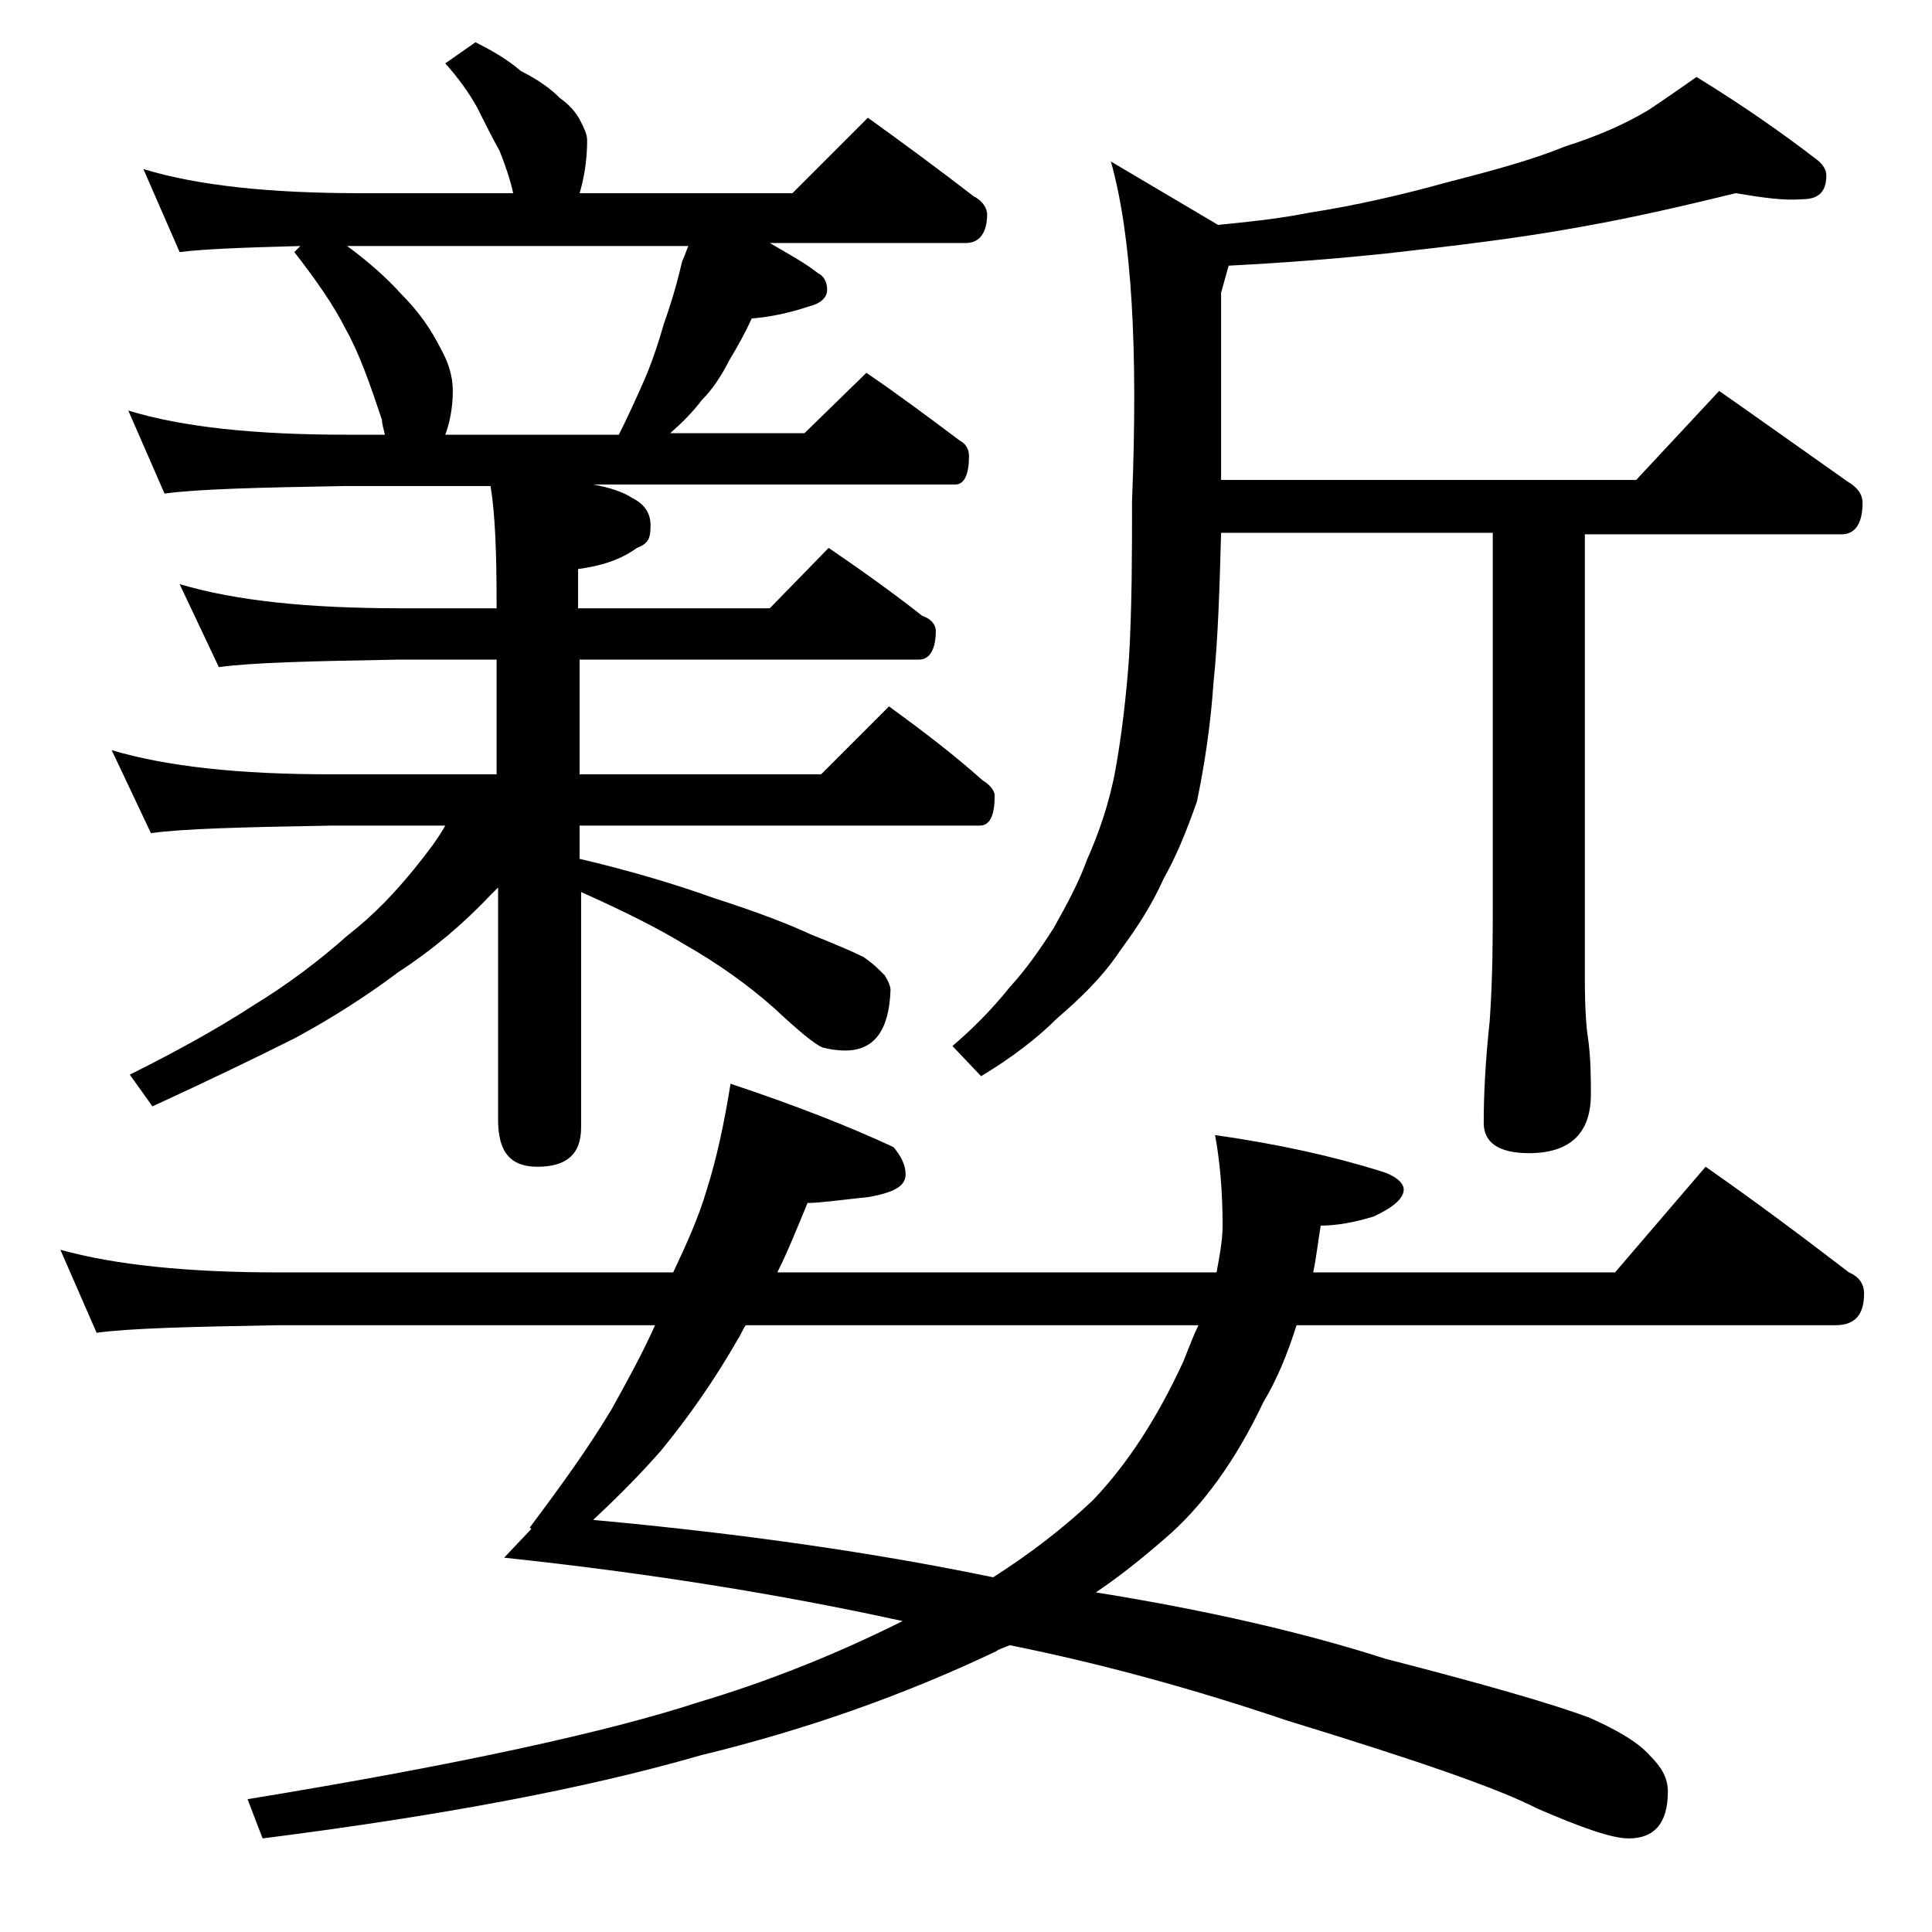
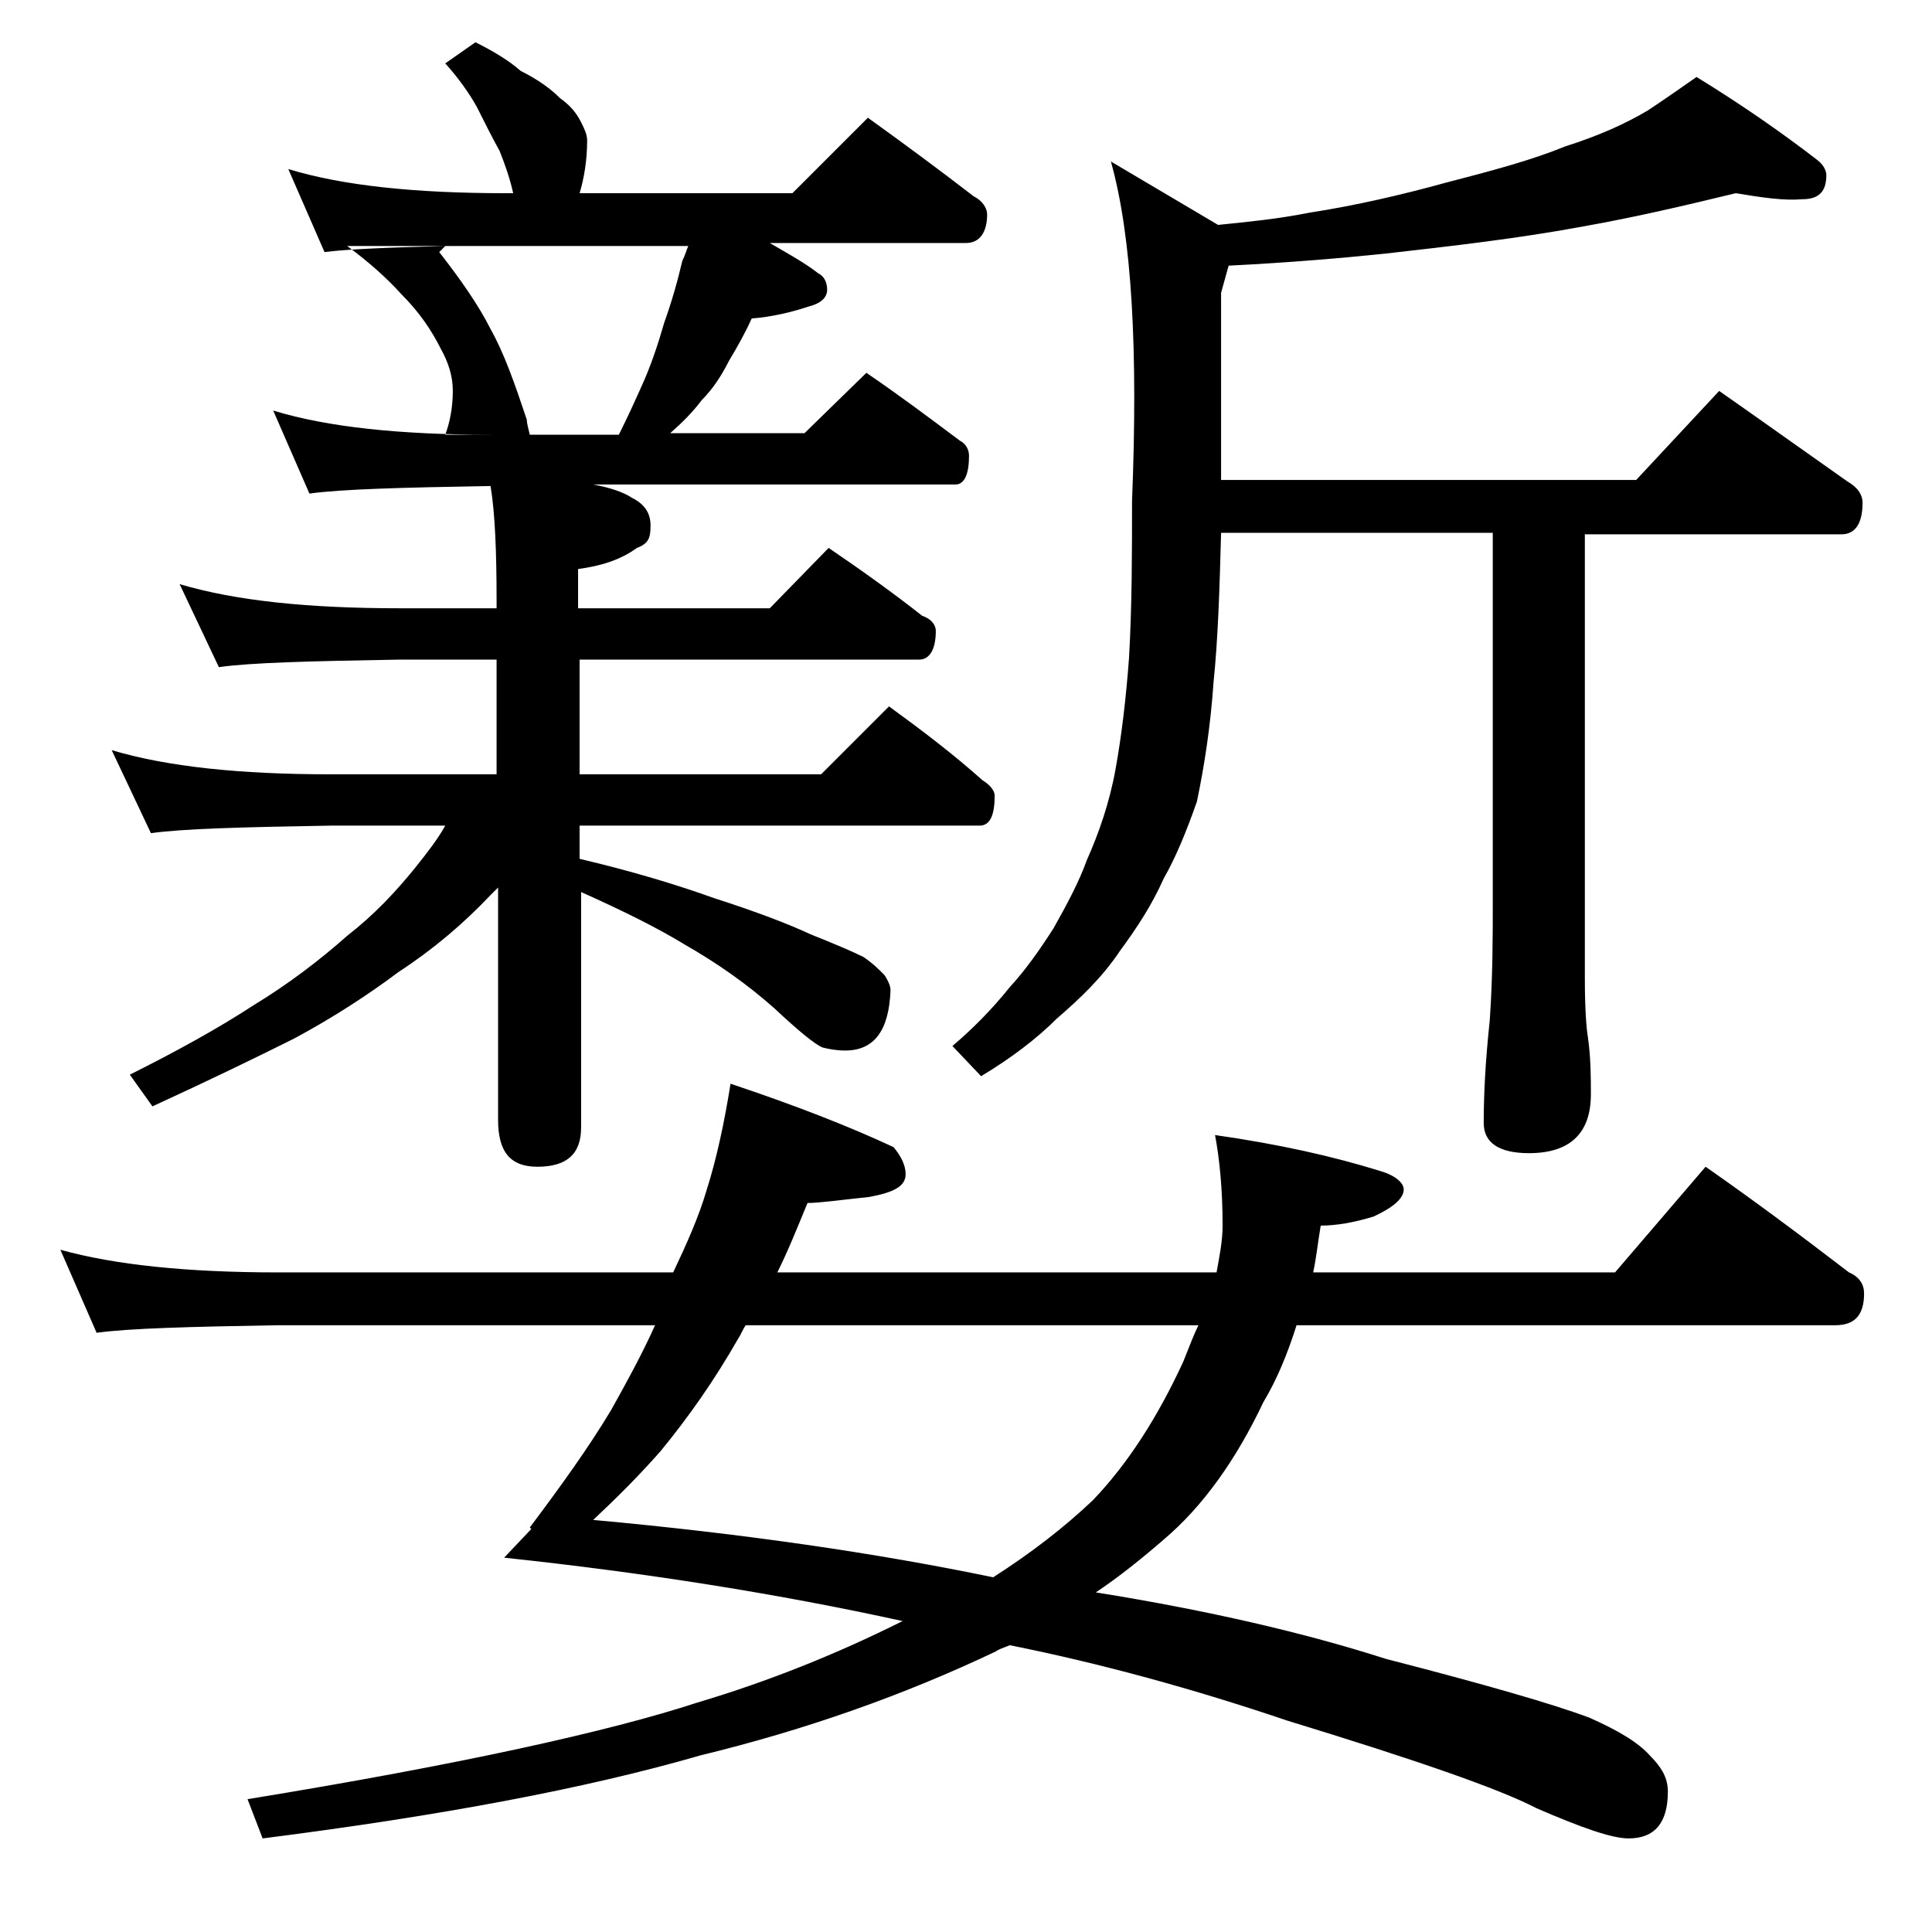
<svg xmlns="http://www.w3.org/2000/svg" version="1.1" id="Layer_1" x="0px" y="0px" viewBox="0 0 128 128" enable-background="new 0 0 128 128" xml:space="preserve">
-   <path d="M48.4,71.8c4.2,1.4,7.8,2.8,10.8,4.2c0.5,0.6,0.8,1.2,0.8,1.8c0,0.8-0.8,1.2-2.4,1.5c-1.9,0.2-3.3,0.4-4.1,0.4  c-0.7,1.7-1.3,3.2-2,4.6h29.1c0.2-1.1,0.4-2.1,0.4-3.1c0-2.4-0.2-4.4-0.5-6c4.2,0.6,7.8,1.4,11,2.4c1,0.3,1.5,0.8,1.5,1.2  c0,0.6-0.7,1.2-2,1.8c-1.3,0.4-2.5,0.6-3.5,0.6c-0.2,1.2-0.3,2.2-0.5,3.1h20l6-7c3.3,2.3,6.5,4.7,9.5,7c0.7,0.3,1,0.8,1,1.4  c0,1.4-0.6,2.1-1.9,2.1H85.9c-0.6,1.9-1.3,3.6-2.2,5.1c-1.8,3.8-4,6.9-6.6,9.1c-1.5,1.3-3,2.5-4.5,3.5c7.5,1.2,13.9,2.7,19.2,4.4  c6.6,1.7,11.1,3,13.5,3.9c1.8,0.8,3.2,1.6,4,2.5c0.8,0.8,1.2,1.5,1.2,2.4c0,2.1-0.9,3.1-2.6,3.1c-1.1,0-3.1-0.7-6.1-2  c-2.5-1.3-8-3.2-16.5-5.8c-6.2-2.1-12.4-3.8-18.4-5c-0.5,0.2-0.8,0.3-0.9,0.4c-6.1,2.9-12.6,5.2-19.6,6.9c-7.6,2.2-17.2,4-29,5.5  l-1-2.6c14.1-2.3,24-4.5,29.8-6.4c4.7-1.4,9.2-3.2,13.6-5.4c-8.2-1.8-17-3.2-26.4-4.2l1.8-1.9l-0.1-0.1c2.1-2.8,3.9-5.3,5.4-7.8  c1-1.8,2-3.6,2.9-5.6H18.4c-5.8,0.1-9.8,0.2-12,0.5L4,82.8c3.6,1,8.4,1.5,14.4,1.5h26.2c0.9-1.9,1.7-3.7,2.2-5.4  C47.5,76.7,48,74.3,48.4,71.8z M31.5,2.8c1.2,0.6,2.2,1.2,3,1.9c1.2,0.6,2,1.2,2.6,1.8c0.7,0.5,1.1,1,1.4,1.6  c0.2,0.4,0.4,0.8,0.4,1.2c0,1.3-0.2,2.5-0.5,3.5h14.1l5-5c2.5,1.8,4.8,3.5,7,5.2c0.6,0.3,0.9,0.8,0.9,1.2c0,1.2-0.5,1.9-1.4,1.9H51  c1.2,0.7,2.3,1.3,3.2,2c0.4,0.2,0.6,0.6,0.6,1.1s-0.4,0.9-1.2,1.1c-1.2,0.4-2.5,0.7-3.8,0.8c-0.4,0.9-0.9,1.8-1.5,2.8  c-0.5,1-1.1,1.9-1.8,2.6c-0.6,0.8-1.3,1.5-2.1,2.2h8.9l4.1-4c2.2,1.5,4.2,3,6.2,4.5c0.4,0.2,0.6,0.6,0.6,1c0,1.2-0.3,1.9-0.9,1.9  h-24c1.1,0.2,2,0.5,2.6,0.9c0.8,0.4,1.2,1,1.2,1.8S43,36,42.2,36.3c-1.1,0.8-2.4,1.2-3.9,1.4v2.6H51l3.9-4c2.2,1.5,4.3,3,6.2,4.5  c0.6,0.2,0.9,0.6,0.9,1c0,1.2-0.4,1.9-1.1,1.9H38.4v7.6h16l4.5-4.5c2.2,1.6,4.3,3.2,6.2,4.9c0.5,0.3,0.8,0.7,0.8,1c0,1.3-0.3,2-1,2  H38.4v2.2c3.4,0.8,6.4,1.7,8.9,2.6c2.8,0.9,4.9,1.7,6.4,2.4c1.5,0.6,2.7,1.1,3.5,1.5c0.6,0.4,1,0.8,1.4,1.2c0.2,0.3,0.4,0.7,0.4,1  c-0.1,2.7-1.1,4-3,4c-0.6,0-1.1-0.1-1.5-0.2c-0.5-0.2-1.6-1.1-3.2-2.6c-1.8-1.6-3.8-3-5.9-4.2c-1.8-1.1-4-2.2-6.9-3.5v15.6  c0,1.8-1,2.6-2.9,2.6c-1.8,0-2.6-1-2.6-3.1V58.8c-0.2,0.2-0.4,0.4-0.5,0.5c-1.8,1.9-3.8,3.6-6.1,5.1c-2,1.5-4.3,3-6.9,4.4  c-2.6,1.3-5.7,2.8-9.4,4.5l-1.5-2.1c3.2-1.6,5.9-3.1,8.2-4.6c2.3-1.4,4.4-3,6.2-4.6c1.8-1.4,3.2-2.9,4.5-4.5c0.8-1,1.5-1.9,2-2.8  h-7.6c-5.8,0.1-9.8,0.2-11.9,0.5l-2.6-5.5c3.7,1.1,8.5,1.6,14.5,1.6h11v-7.6h-6.4c-5.9,0.1-9.9,0.2-12,0.5l-2.6-5.5  c3.7,1.1,8.5,1.6,14.6,1.6h6.4v-0.5c0-3.2-0.1-5.8-0.4-7.6h-9.6c-5.8,0.1-9.8,0.2-12,0.5l-2.4-5.5c3.6,1.1,8.4,1.6,14.4,1.6h2.6  c-0.1-0.4-0.2-0.8-0.2-1c-0.8-2.4-1.5-4.4-2.4-6c-0.8-1.6-2-3.3-3.4-5.1l0.4-0.4c-3.8,0.1-6.4,0.2-8,0.4l-2.4-5.5  c3.6,1.1,8.4,1.6,14.4,1.6H34c-0.2-0.9-0.5-1.8-0.9-2.8c-0.5-0.9-1-1.9-1.5-2.9c-0.5-0.9-1.2-1.9-2.1-2.9L31.5,2.8z M29.5,28.8H41  c0.6-1.2,1.1-2.3,1.5-3.2c0.6-1.3,1.1-2.8,1.5-4.2c0.5-1.4,0.9-2.8,1.2-4.1c0.2-0.4,0.3-0.8,0.4-1H23c1.5,1.1,2.7,2.2,3.6,3.2  c1.2,1.2,2,2.4,2.6,3.6c0.5,0.9,0.8,1.8,0.8,2.8C30,27,29.8,28,29.5,28.8z M79.4,87.8h-30c-0.2,0.3-0.3,0.6-0.5,0.9  c-1.6,2.8-3.3,5.2-5.1,7.4c-1.4,1.6-2.9,3.1-4.5,4.6c9.9,0.9,18.8,2.2,26.5,3.8c2.5-1.6,4.7-3.3,6.6-5.1c2.3-2.4,4.3-5.5,6-9.2  C78.8,89.2,79.1,88.4,79.4,87.8z M115,12.8c-3.3,0.8-6.7,1.6-10.1,2.2c-4.3,0.8-8.7,1.3-13.1,1.8c-2.9,0.3-6.4,0.6-10.4,0.8  l-0.5,1.8v12.4h27.5l5.5-5.9c3,2.1,5.8,4.1,8.5,6c0.7,0.4,1,0.9,1,1.4c0,1.4-0.5,2.1-1.4,2.1h-17v29.4c0,2,0.1,3.3,0.2,3.9  c0.2,1.4,0.2,2.7,0.2,3.8c0,2.6-1.4,3.9-4.1,3.9c-2,0-3-0.7-3-2c0-1.8,0.1-4,0.4-6.8c0.2-2.9,0.2-5.5,0.2-7.8V35.3H80.9  c-0.1,3.7-0.2,7-0.5,9.9c-0.2,2.9-0.6,5.5-1.1,7.9c-0.7,2-1.4,3.7-2.2,5.1c-0.8,1.8-1.8,3.3-2.9,4.8c-1.2,1.8-2.7,3.2-4.2,4.5  c-1.3,1.3-3,2.6-5,3.8l-1.9-2c1.3-1.1,2.6-2.4,3.8-3.9c1.1-1.2,2-2.5,2.9-3.9c0.9-1.6,1.7-3.1,2.2-4.5c0.8-1.8,1.5-3.8,1.9-6  c0.4-2.2,0.7-4.7,0.9-7.4c0.2-3.5,0.2-7,0.2-10.4c0.4-10,0-17.5-1.4-22.5l7.1,4.2c2-0.2,4-0.4,6-0.8c3.2-0.5,6.2-1.2,9.1-2  c3.1-0.8,5.7-1.5,7.9-2.4c2.2-0.7,4-1.5,5.5-2.4c1.2-0.8,2.2-1.5,3.2-2.2c3.1,1.9,5.8,3.8,8,5.5c0.4,0.3,0.6,0.7,0.6,1  c0,1.1-0.5,1.6-1.6,1.6C118.2,13.3,116.8,13.1,115,12.8z" />
+   <path d="M48.4,71.8c4.2,1.4,7.8,2.8,10.8,4.2c0.5,0.6,0.8,1.2,0.8,1.8c0,0.8-0.8,1.2-2.4,1.5c-1.9,0.2-3.3,0.4-4.1,0.4  c-0.7,1.7-1.3,3.2-2,4.6h29.1c0.2-1.1,0.4-2.1,0.4-3.1c0-2.4-0.2-4.4-0.5-6c4.2,0.6,7.8,1.4,11,2.4c1,0.3,1.5,0.8,1.5,1.2  c0,0.6-0.7,1.2-2,1.8c-1.3,0.4-2.5,0.6-3.5,0.6c-0.2,1.2-0.3,2.2-0.5,3.1h20l6-7c3.3,2.3,6.5,4.7,9.5,7c0.7,0.3,1,0.8,1,1.4  c0,1.4-0.6,2.1-1.9,2.1H85.9c-0.6,1.9-1.3,3.6-2.2,5.1c-1.8,3.8-4,6.9-6.6,9.1c-1.5,1.3-3,2.5-4.5,3.5c7.5,1.2,13.9,2.7,19.2,4.4  c6.6,1.7,11.1,3,13.5,3.9c1.8,0.8,3.2,1.6,4,2.5c0.8,0.8,1.2,1.5,1.2,2.4c0,2.1-0.9,3.1-2.6,3.1c-1.1,0-3.1-0.7-6.1-2  c-2.5-1.3-8-3.2-16.5-5.8c-6.2-2.1-12.4-3.8-18.4-5c-0.5,0.2-0.8,0.3-0.9,0.4c-6.1,2.9-12.6,5.2-19.6,6.9c-7.6,2.2-17.2,4-29,5.5  l-1-2.6c14.1-2.3,24-4.5,29.8-6.4c4.7-1.4,9.2-3.2,13.6-5.4c-8.2-1.8-17-3.2-26.4-4.2l1.8-1.9l-0.1-0.1c2.1-2.8,3.9-5.3,5.4-7.8  c1-1.8,2-3.6,2.9-5.6H18.4c-5.8,0.1-9.8,0.2-12,0.5L4,82.8c3.6,1,8.4,1.5,14.4,1.5h26.2c0.9-1.9,1.7-3.7,2.2-5.4  C47.5,76.7,48,74.3,48.4,71.8z M31.5,2.8c1.2,0.6,2.2,1.2,3,1.9c1.2,0.6,2,1.2,2.6,1.8c0.7,0.5,1.1,1,1.4,1.6  c0.2,0.4,0.4,0.8,0.4,1.2c0,1.3-0.2,2.5-0.5,3.5h14.1l5-5c2.5,1.8,4.8,3.5,7,5.2c0.6,0.3,0.9,0.8,0.9,1.2c0,1.2-0.5,1.9-1.4,1.9H51  c1.2,0.7,2.3,1.3,3.2,2c0.4,0.2,0.6,0.6,0.6,1.1s-0.4,0.9-1.2,1.1c-1.2,0.4-2.5,0.7-3.8,0.8c-0.4,0.9-0.9,1.8-1.5,2.8  c-0.5,1-1.1,1.9-1.8,2.6c-0.6,0.8-1.3,1.5-2.1,2.2h8.9l4.1-4c2.2,1.5,4.2,3,6.2,4.5c0.4,0.2,0.6,0.6,0.6,1c0,1.2-0.3,1.9-0.9,1.9  h-24c1.1,0.2,2,0.5,2.6,0.9c0.8,0.4,1.2,1,1.2,1.8S43,36,42.2,36.3c-1.1,0.8-2.4,1.2-3.9,1.4v2.6H51l3.9-4c2.2,1.5,4.3,3,6.2,4.5  c0.6,0.2,0.9,0.6,0.9,1c0,1.2-0.4,1.9-1.1,1.9H38.4v7.6h16l4.5-4.5c2.2,1.6,4.3,3.2,6.2,4.9c0.5,0.3,0.8,0.7,0.8,1c0,1.3-0.3,2-1,2  H38.4v2.2c3.4,0.8,6.4,1.7,8.9,2.6c2.8,0.9,4.9,1.7,6.4,2.4c1.5,0.6,2.7,1.1,3.5,1.5c0.6,0.4,1,0.8,1.4,1.2c0.2,0.3,0.4,0.7,0.4,1  c-0.1,2.7-1.1,4-3,4c-0.6,0-1.1-0.1-1.5-0.2c-0.5-0.2-1.6-1.1-3.2-2.6c-1.8-1.6-3.8-3-5.9-4.2c-1.8-1.1-4-2.2-6.9-3.5v15.6  c0,1.8-1,2.6-2.9,2.6c-1.8,0-2.6-1-2.6-3.1V58.8c-0.2,0.2-0.4,0.4-0.5,0.5c-1.8,1.9-3.8,3.6-6.1,5.1c-2,1.5-4.3,3-6.9,4.4  c-2.6,1.3-5.7,2.8-9.4,4.5l-1.5-2.1c3.2-1.6,5.9-3.1,8.2-4.6c2.3-1.4,4.4-3,6.2-4.6c1.8-1.4,3.2-2.9,4.5-4.5c0.8-1,1.5-1.9,2-2.8  h-7.6c-5.8,0.1-9.8,0.2-11.9,0.5l-2.6-5.5c3.7,1.1,8.5,1.6,14.5,1.6h11v-7.6h-6.4c-5.9,0.1-9.9,0.2-12,0.5l-2.6-5.5  c3.7,1.1,8.5,1.6,14.6,1.6h6.4v-0.5c0-3.2-0.1-5.8-0.4-7.6c-5.8,0.1-9.8,0.2-12,0.5l-2.4-5.5c3.6,1.1,8.4,1.6,14.4,1.6h2.6  c-0.1-0.4-0.2-0.8-0.2-1c-0.8-2.4-1.5-4.4-2.4-6c-0.8-1.6-2-3.3-3.4-5.1l0.4-0.4c-3.8,0.1-6.4,0.2-8,0.4l-2.4-5.5  c3.6,1.1,8.4,1.6,14.4,1.6H34c-0.2-0.9-0.5-1.8-0.9-2.8c-0.5-0.9-1-1.9-1.5-2.9c-0.5-0.9-1.2-1.9-2.1-2.9L31.5,2.8z M29.5,28.8H41  c0.6-1.2,1.1-2.3,1.5-3.2c0.6-1.3,1.1-2.8,1.5-4.2c0.5-1.4,0.9-2.8,1.2-4.1c0.2-0.4,0.3-0.8,0.4-1H23c1.5,1.1,2.7,2.2,3.6,3.2  c1.2,1.2,2,2.4,2.6,3.6c0.5,0.9,0.8,1.8,0.8,2.8C30,27,29.8,28,29.5,28.8z M79.4,87.8h-30c-0.2,0.3-0.3,0.6-0.5,0.9  c-1.6,2.8-3.3,5.2-5.1,7.4c-1.4,1.6-2.9,3.1-4.5,4.6c9.9,0.9,18.8,2.2,26.5,3.8c2.5-1.6,4.7-3.3,6.6-5.1c2.3-2.4,4.3-5.5,6-9.2  C78.8,89.2,79.1,88.4,79.4,87.8z M115,12.8c-3.3,0.8-6.7,1.6-10.1,2.2c-4.3,0.8-8.7,1.3-13.1,1.8c-2.9,0.3-6.4,0.6-10.4,0.8  l-0.5,1.8v12.4h27.5l5.5-5.9c3,2.1,5.8,4.1,8.5,6c0.7,0.4,1,0.9,1,1.4c0,1.4-0.5,2.1-1.4,2.1h-17v29.4c0,2,0.1,3.3,0.2,3.9  c0.2,1.4,0.2,2.7,0.2,3.8c0,2.6-1.4,3.9-4.1,3.9c-2,0-3-0.7-3-2c0-1.8,0.1-4,0.4-6.8c0.2-2.9,0.2-5.5,0.2-7.8V35.3H80.9  c-0.1,3.7-0.2,7-0.5,9.9c-0.2,2.9-0.6,5.5-1.1,7.9c-0.7,2-1.4,3.7-2.2,5.1c-0.8,1.8-1.8,3.3-2.9,4.8c-1.2,1.8-2.7,3.2-4.2,4.5  c-1.3,1.3-3,2.6-5,3.8l-1.9-2c1.3-1.1,2.6-2.4,3.8-3.9c1.1-1.2,2-2.5,2.9-3.9c0.9-1.6,1.7-3.1,2.2-4.5c0.8-1.8,1.5-3.8,1.9-6  c0.4-2.2,0.7-4.7,0.9-7.4c0.2-3.5,0.2-7,0.2-10.4c0.4-10,0-17.5-1.4-22.5l7.1,4.2c2-0.2,4-0.4,6-0.8c3.2-0.5,6.2-1.2,9.1-2  c3.1-0.8,5.7-1.5,7.9-2.4c2.2-0.7,4-1.5,5.5-2.4c1.2-0.8,2.2-1.5,3.2-2.2c3.1,1.9,5.8,3.8,8,5.5c0.4,0.3,0.6,0.7,0.6,1  c0,1.1-0.5,1.6-1.6,1.6C118.2,13.3,116.8,13.1,115,12.8z" />
</svg>